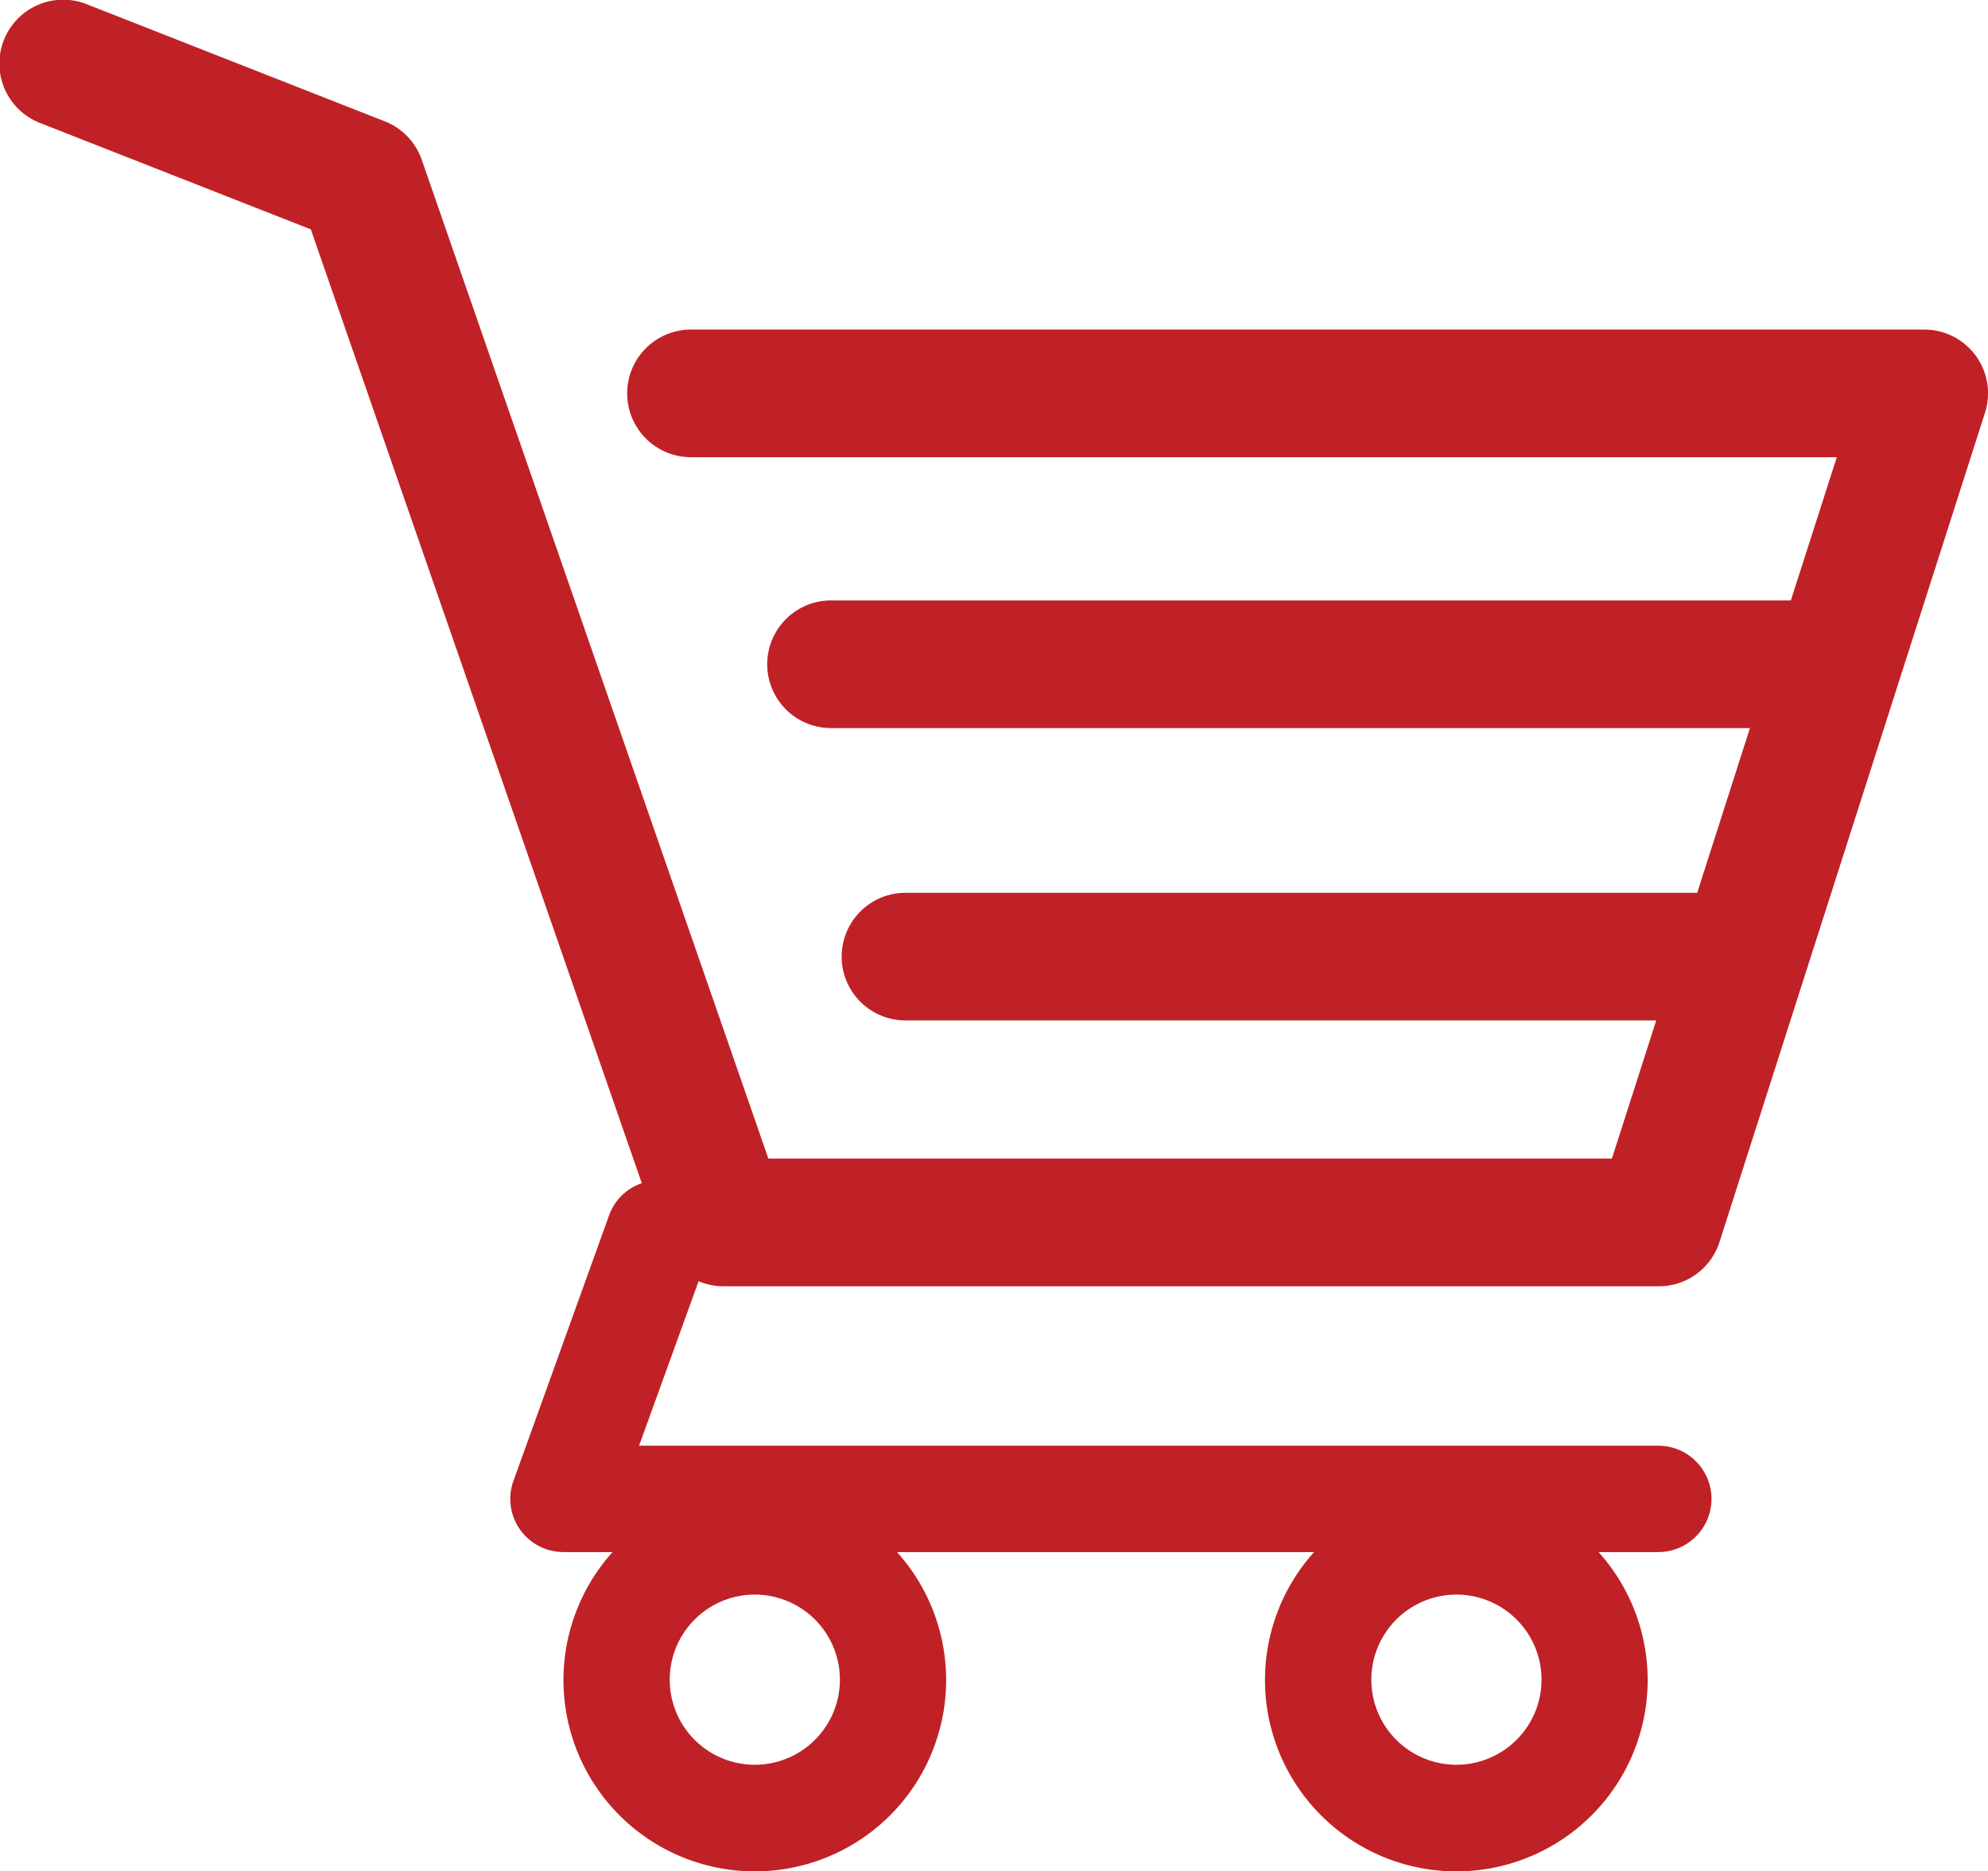
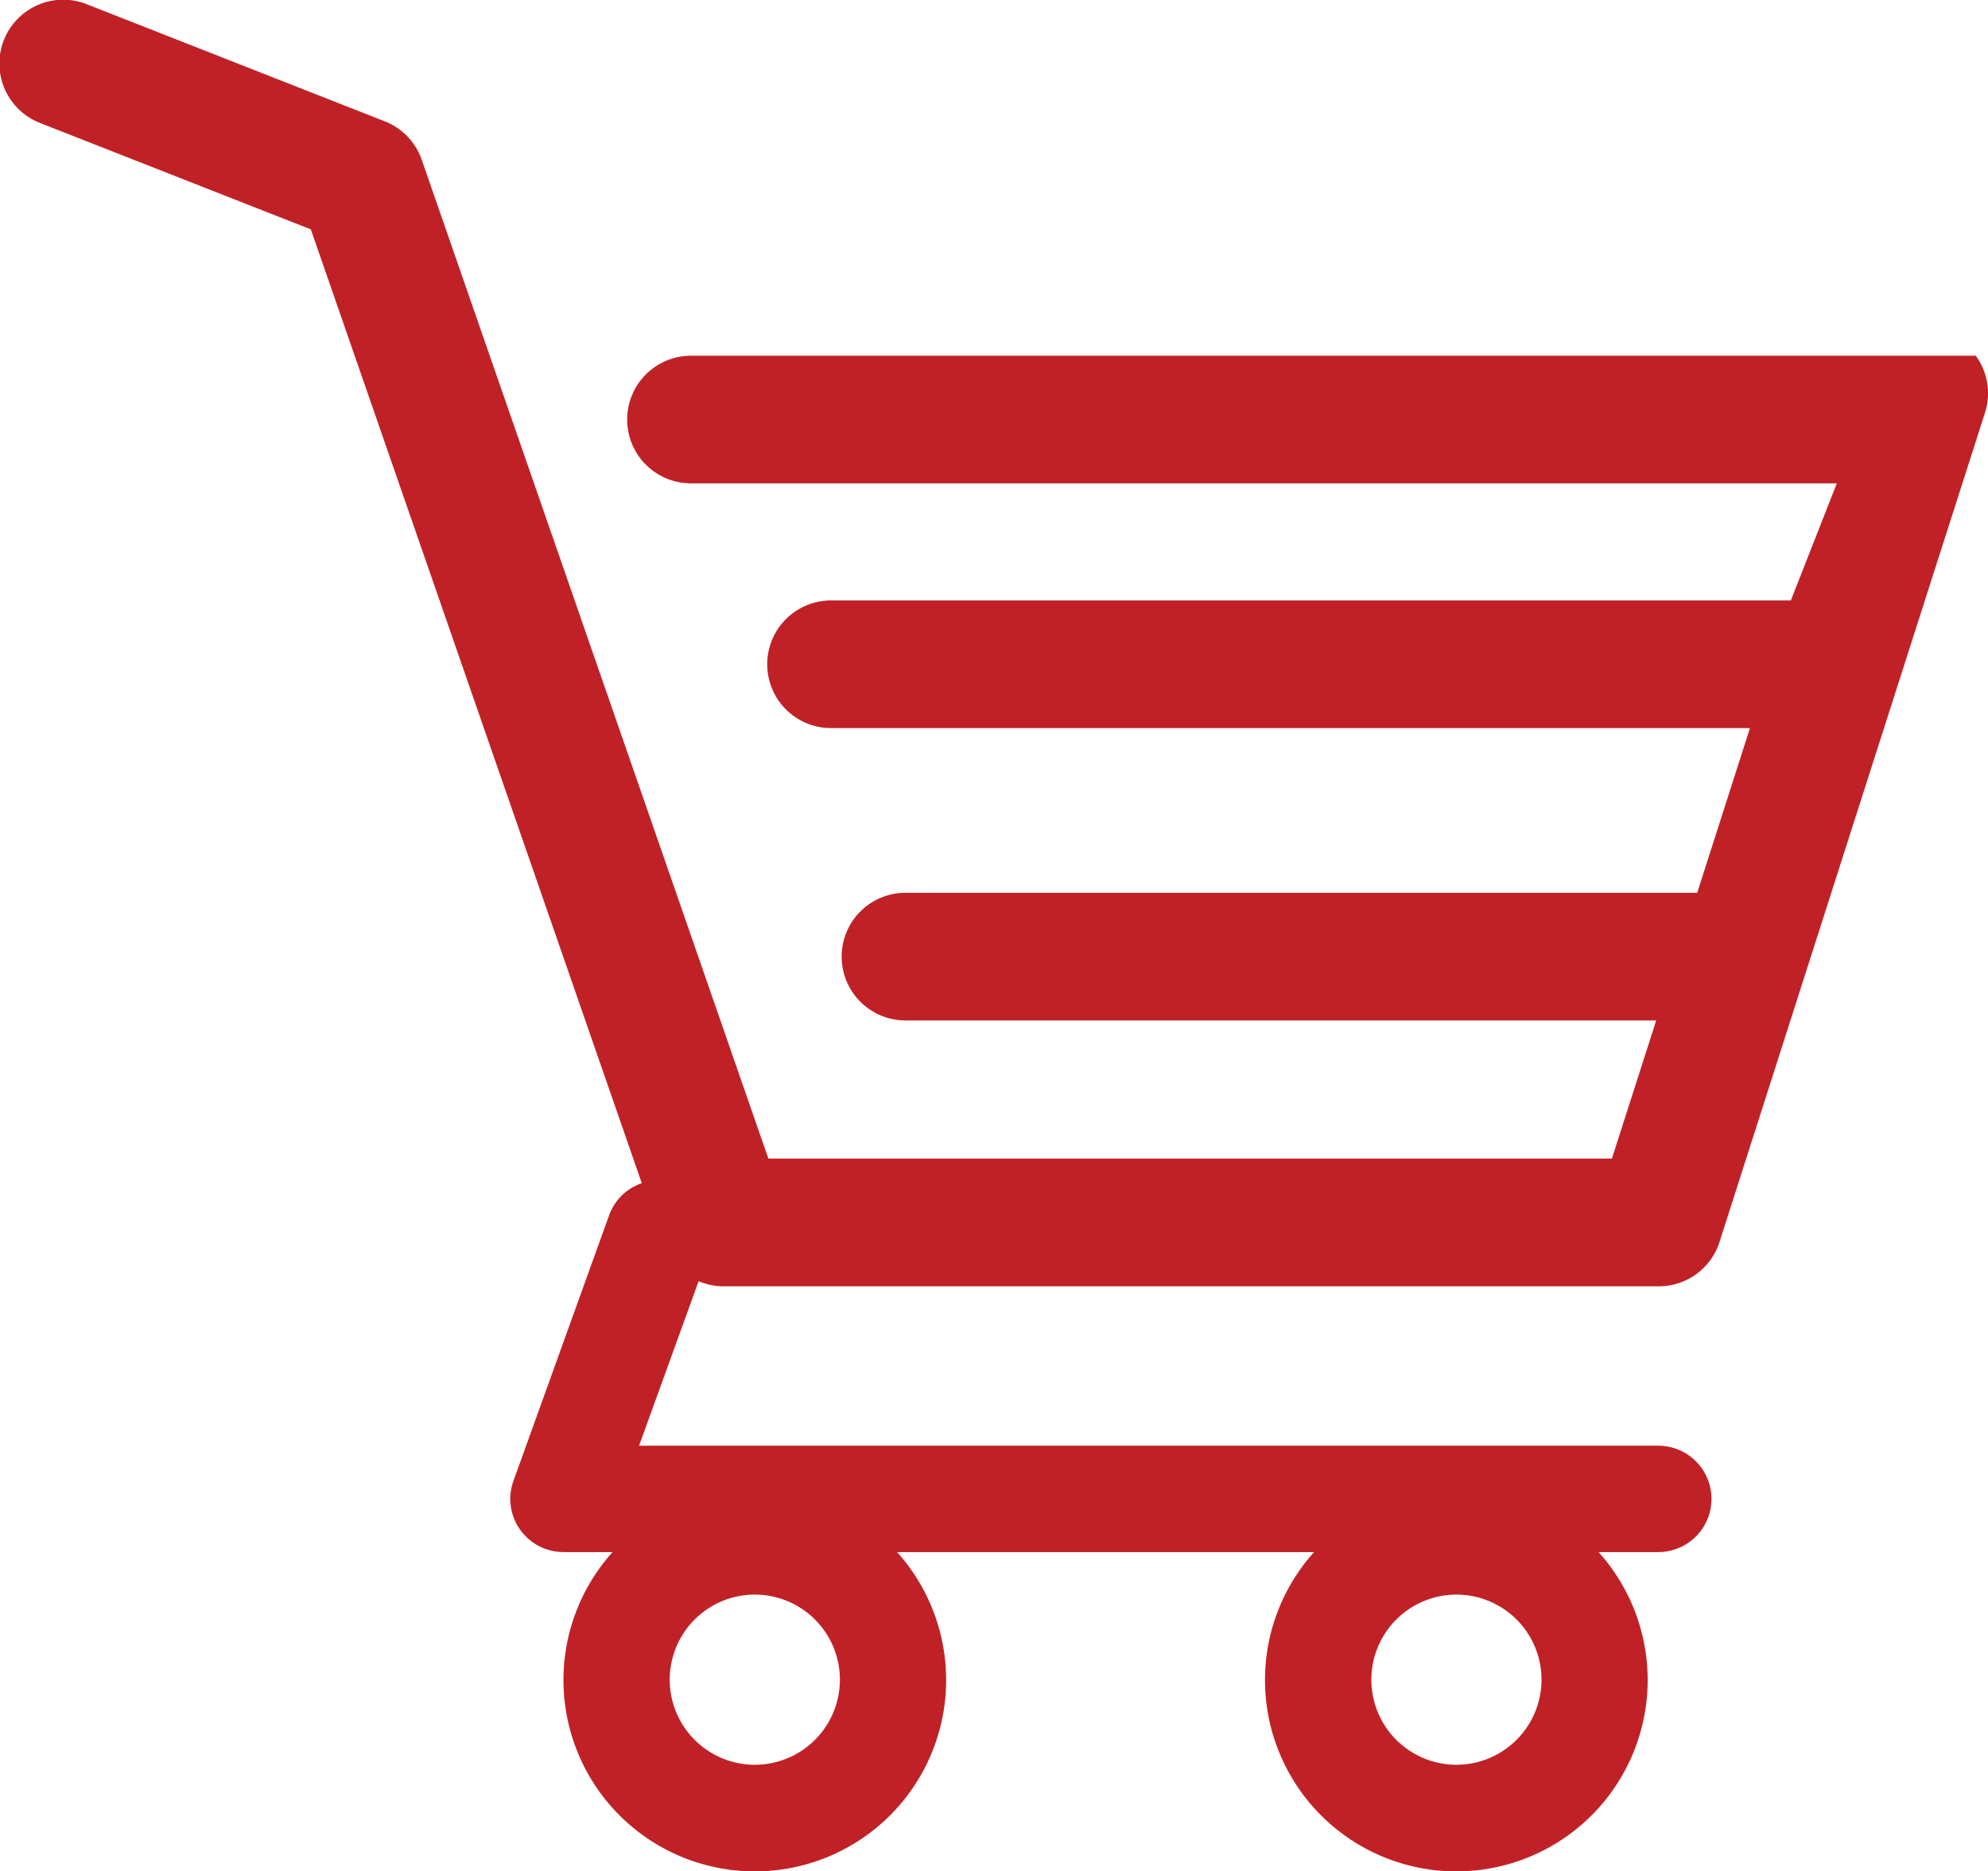
<svg xmlns="http://www.w3.org/2000/svg" width="19.066" height="17.945" viewBox="0 0 19.066 17.945">
  <g id="Group_27281" data-name="Group 27281" transform="translate(0 -13.141)">
-     <path id="Path_53787" data-name="Path 53787" d="M18.949,16.553a.612.612,0,0,0-.494-.251H6.627a.612.612,0,1,0,0,1.224H17.616L17.175,18.9H7.97a.612.612,0,1,0,0,1.224h8.813l-.506,1.58H8.684a.612.612,0,0,0,0,1.224h7.2l-.425,1.325H7.369L4.045,14.674a.612.612,0,0,0-.354-.369L.836,13.183a.612.612,0,1,0-.448,1.139l2.593,1.019,3.174,9.148a.507.507,0,0,0-.313.307l-.918,2.549a.51.51,0,0,0,.48.682h.471a1.835,1.835,0,1,0,2.728,0h4a1.835,1.835,0,1,0,2.728,0h.573a.51.51,0,0,0,0-1.02H6.129L6.7,25.429a.606.606,0,0,0,.236.049h8.973a.611.611,0,0,0,.582-.425L19.037,17.1A.611.611,0,0,0,18.949,16.553ZM7.239,30.067a.816.816,0,1,1,.816-.816A.816.816,0,0,1,7.239,30.067Zm6.729,0a.816.816,0,1,1,.816-.816A.817.817,0,0,1,13.969,30.067Z" transform="translate(0)" fill="#c02126" />
+     <path id="Path_53787" data-name="Path 53787" d="M18.949,16.553H6.627a.612.612,0,1,0,0,1.224H17.616L17.175,18.9H7.97a.612.612,0,1,0,0,1.224h8.813l-.506,1.58H8.684a.612.612,0,0,0,0,1.224h7.2l-.425,1.325H7.369L4.045,14.674a.612.612,0,0,0-.354-.369L.836,13.183a.612.612,0,1,0-.448,1.139l2.593,1.019,3.174,9.148a.507.507,0,0,0-.313.307l-.918,2.549a.51.51,0,0,0,.48.682h.471a1.835,1.835,0,1,0,2.728,0h4a1.835,1.835,0,1,0,2.728,0h.573a.51.51,0,0,0,0-1.02H6.129L6.7,25.429a.606.606,0,0,0,.236.049h8.973a.611.611,0,0,0,.582-.425L19.037,17.1A.611.611,0,0,0,18.949,16.553ZM7.239,30.067a.816.816,0,1,1,.816-.816A.816.816,0,0,1,7.239,30.067Zm6.729,0a.816.816,0,1,1,.816-.816A.817.817,0,0,1,13.969,30.067Z" transform="translate(0)" fill="#c02126" />
  </g>
</svg>